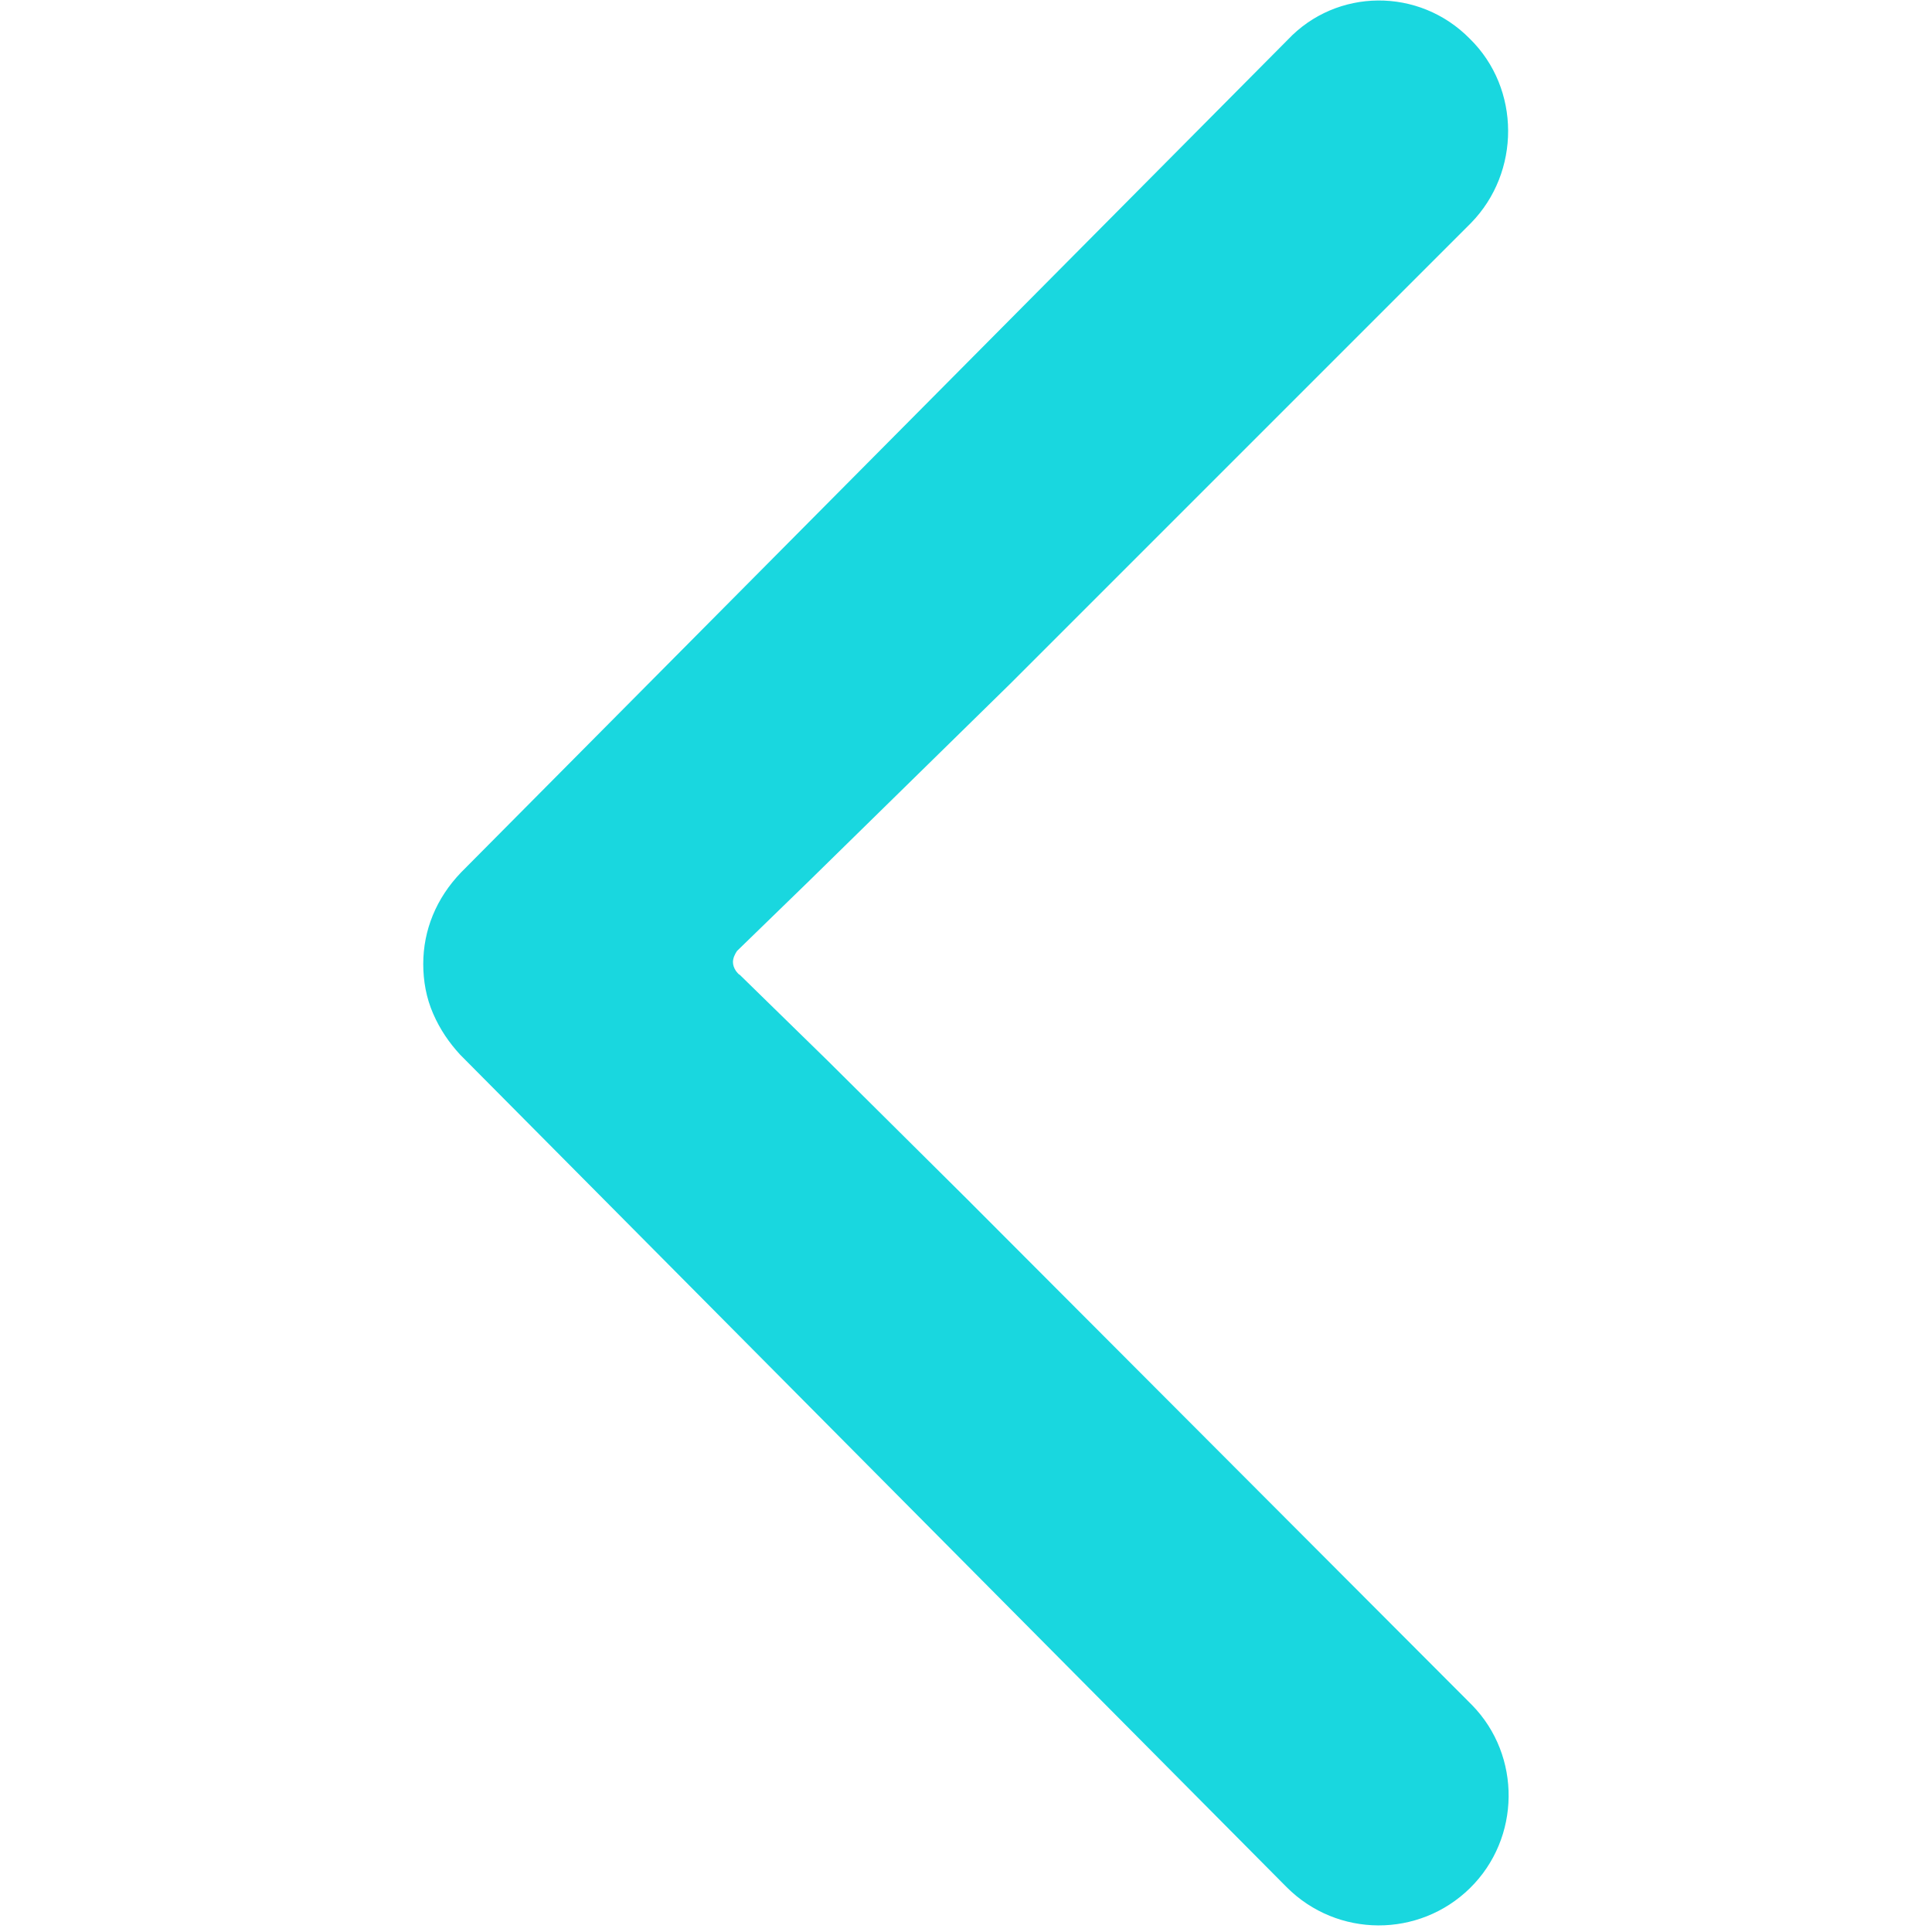
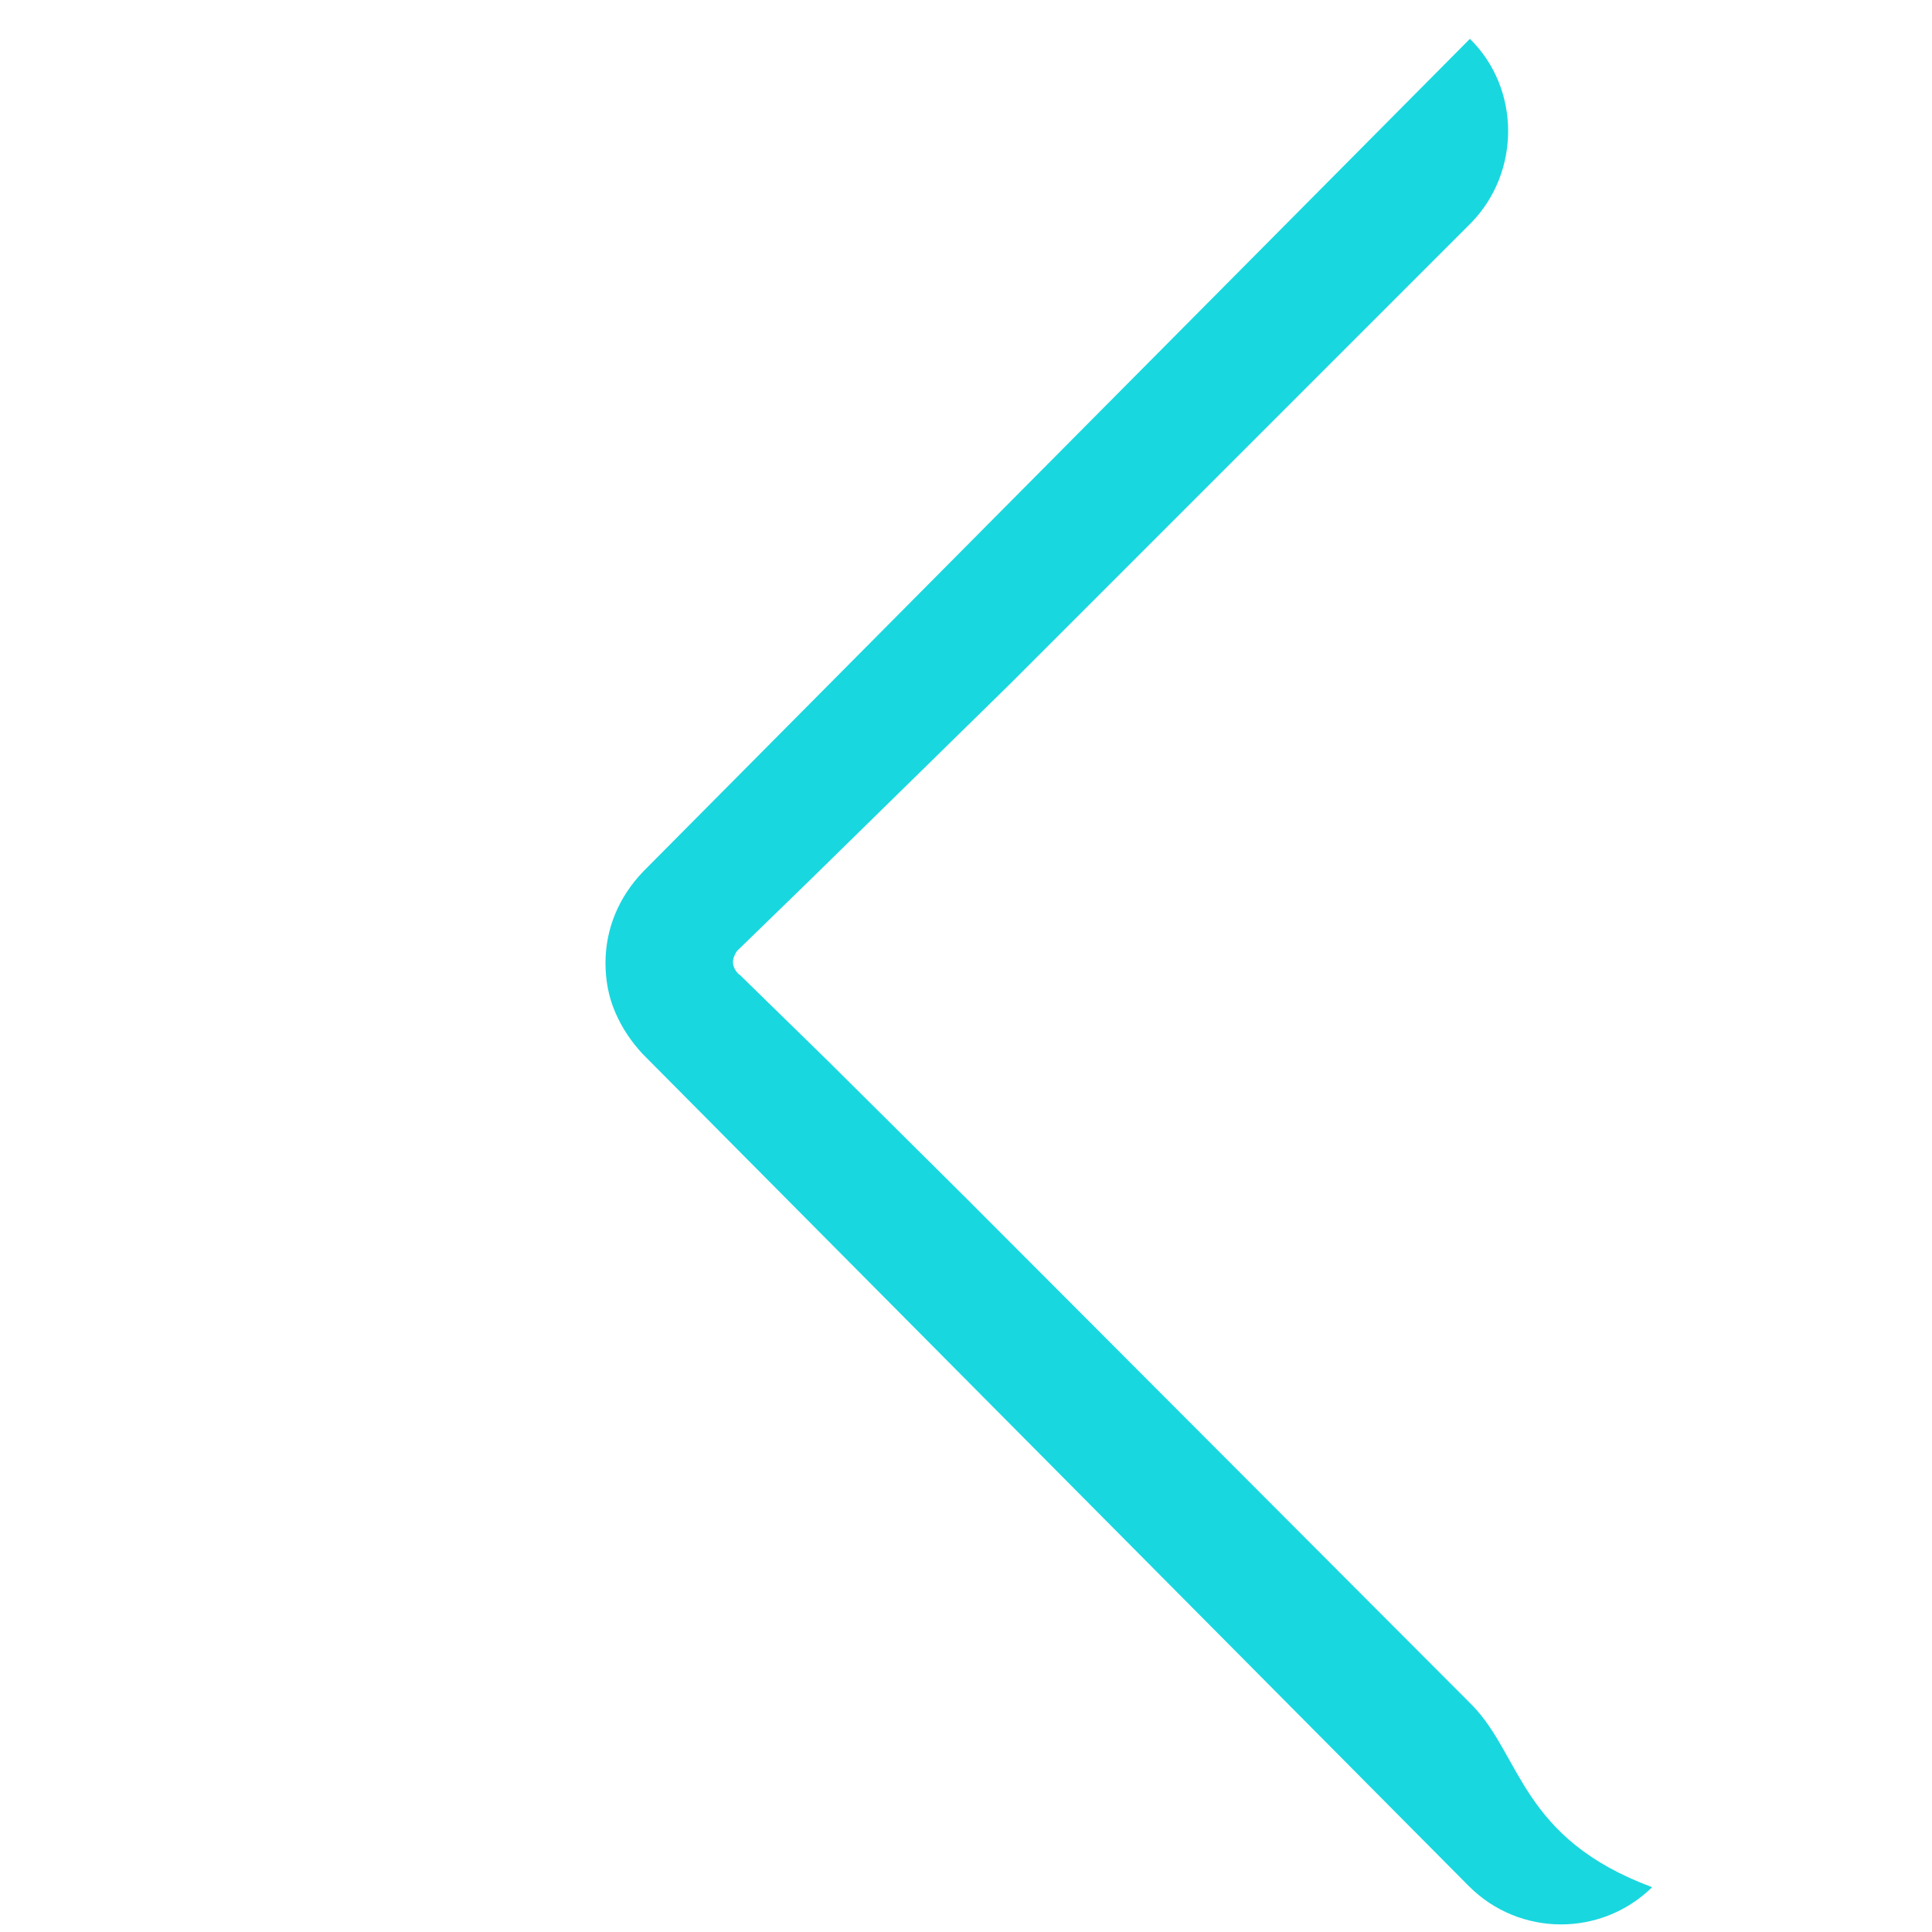
<svg xmlns="http://www.w3.org/2000/svg" x="0px" y="0px" viewBox="0 0 194 194">
-   <path fill="#19D7DF" d="M147.8,171.2L97,120.3l-13.9-13.8l-8.8-8.6c-0.2-0.1-0.3-0.3-0.4-0.4l0,0l0,0c-0.2-0.3-0.3-0.6-0.3-0.9  c0-0.4,0.2-0.8,0.4-1.1l0,0l0,0l0.1-0.1l7-6.8l20.3-19.9l46.3-46.3c5-5.1,5-13.5-0.1-18.5c-5.1-5.2-13.4-5.1-18.3,0.1l-83,83.6  c-2.5,2.6-3.8,5.8-3.8,9.2c0,1.7,0.3,3.4,1,5c0.7,1.6,1.6,2.9,2.7,4.1l83,83.6c5.1,5.1,13.3,5.1,18.4,0.1  C152.7,184.6,152.8,176.3,147.8,171.2z" />
+   <path fill="#19D7DF" d="M147.8,171.2L97,120.3l-13.9-13.8l-8.8-8.6c-0.2-0.1-0.3-0.3-0.4-0.4l0,0l0,0c-0.2-0.3-0.3-0.6-0.3-0.9  c0-0.4,0.2-0.8,0.4-1.1l0,0l0,0l0.1-0.1l7-6.8l20.3-19.9l46.3-46.3c5-5.1,5-13.5-0.1-18.5l-83,83.6  c-2.5,2.6-3.8,5.8-3.8,9.2c0,1.7,0.3,3.4,1,5c0.7,1.6,1.6,2.9,2.7,4.1l83,83.6c5.1,5.1,13.3,5.1,18.4,0.1  C152.7,184.6,152.8,176.3,147.8,171.2z" />
</svg>